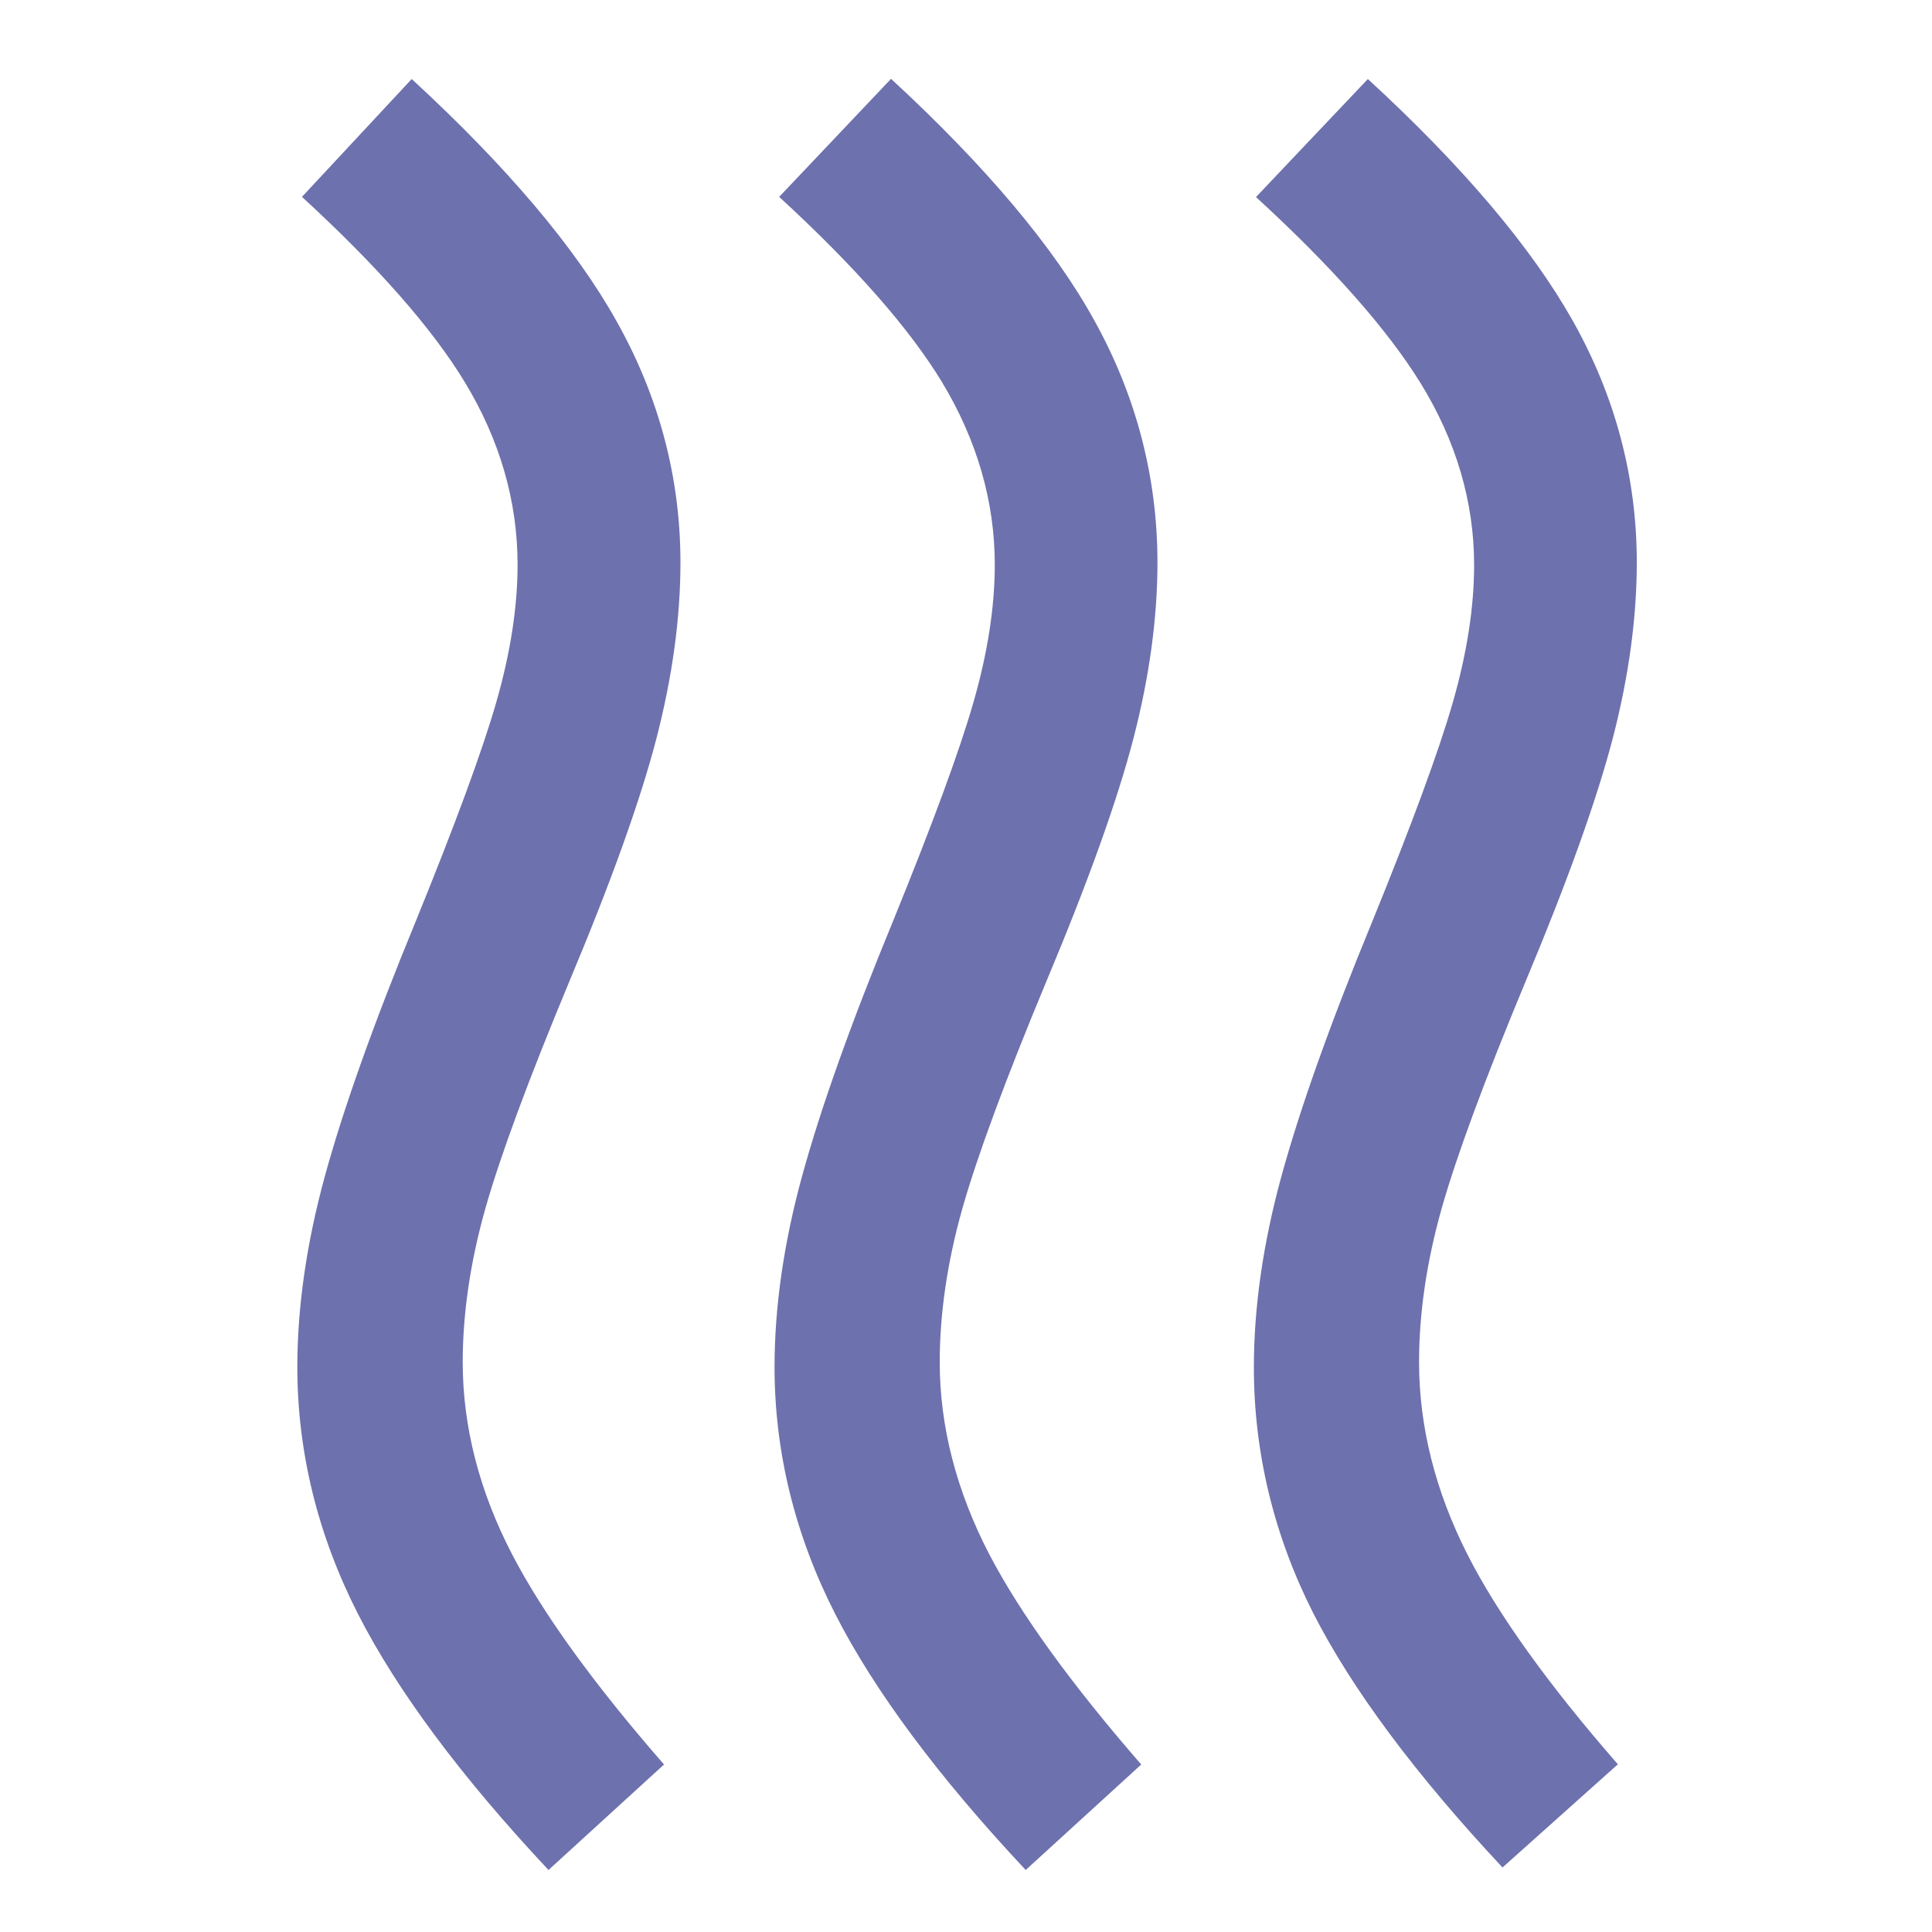
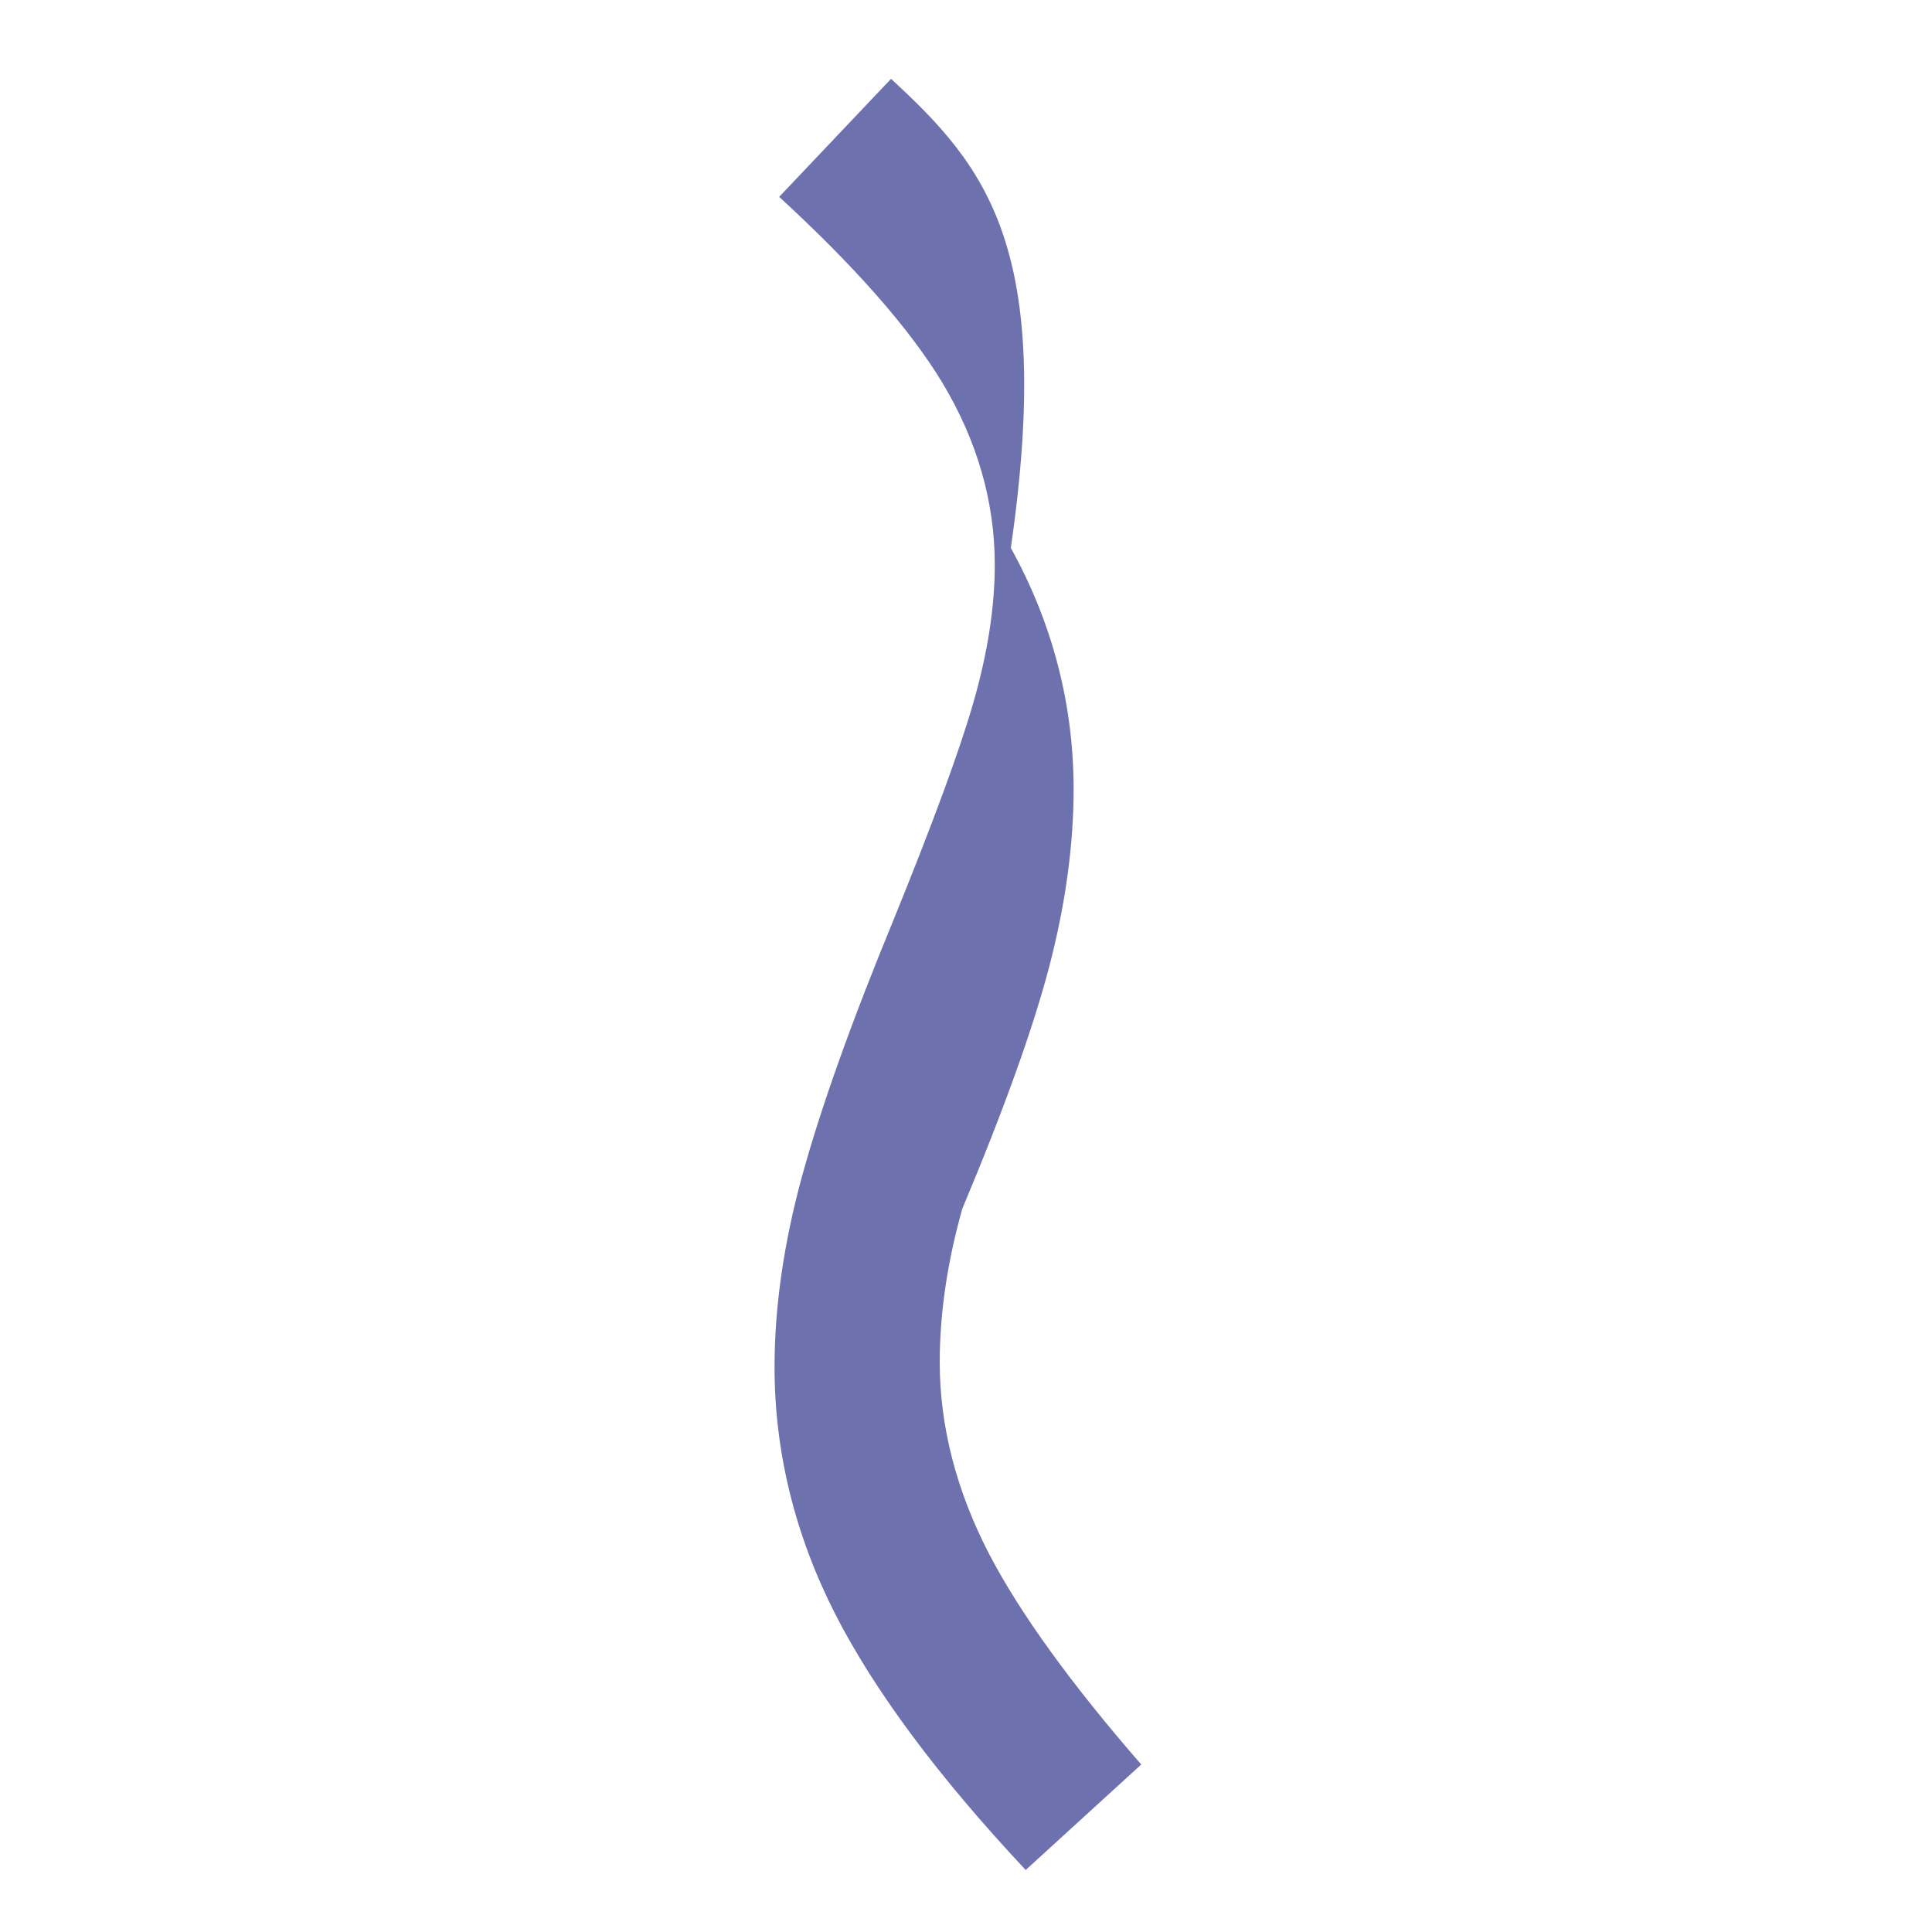
<svg xmlns="http://www.w3.org/2000/svg" version="1.1" id="Слой_1" x="0px" y="0px" viewBox="0 0 1000 1000" style="enable-background:new 0 0 1000 1000;" xml:space="preserve">
  <style type="text/css">
	.st0{fill:#6D71AD;}
</style>
  <g>
-     <path class="st0" d="M777.7,966.6l59.7-53.4c-36.2-41.5-62.4-78.1-77.9-108.7c-16.6-32.7-25-66.2-25-99.5   c0-25.1,3.9-51.9,11.7-79.5c7.7-27.2,22.3-66.7,43.4-117.4c21.7-51.8,36.9-94.2,45.2-126.1c8.2-31.6,12.4-62.2,12.4-90.9   c0-43.9-11.1-85.9-33.1-125c-21.4-38-57-80.1-106.1-125.2l-57.9,61.1c39.3,36,67.8,68.3,85,96c18.5,29.9,27.9,61.7,27.9,94.4   c0,21.8-3.7,45.8-11.1,71.4c-7.2,25.1-21.2,63-41.5,112.9c-21.7,52.6-37.5,97-47.1,132c-9.5,34.6-14.3,67.9-14.3,99   c0,44.1,10.3,86.9,30.7,127.2C699.6,874,732.5,918.3,777.7,966.6z" />
-     <path class="st0" d="M213.1,40.9l-56.8,61c39.2,36,67.6,68.3,84.4,96.1c18.1,29.9,27.2,61.6,27.2,94.3c0,21.8-3.7,45.8-11.1,71.4   c-7.2,25.1-21.2,63-41.5,112.9c-21.7,52.6-37.5,97-47.1,132c-9.5,34.6-14.3,67.9-14.3,99c0,44,10.6,87,31.4,127.8   c20.2,39.6,53.3,84.2,98.6,132.5l59.8-54.6c-36.3-41.6-62.7-78.1-78.6-108.7c-17-32.7-25.6-66.2-25.6-99.5   c0-25.1,3.9-51.9,11.7-79.5c7.7-27.2,22.3-66.7,43.4-117.4c21.7-51.7,36.9-94.1,45.2-126.1c8.2-31.7,12.4-62.3,12.4-90.9   c0-43.9-11.1-85.9-33.1-125C297.8,128.1,262.1,86,213.1,40.9z" />
-     <path class="st0" d="M461.2,40.8l-57.9,61.1c39.2,36,67.6,68.3,84.4,96.1c18,29.9,27.2,61.6,27.2,94.3c0,21.8-3.7,45.8-11.1,71.4   c-7.2,25.1-21.2,63-41.5,112.9c-21.7,52.6-37.5,97-47.1,132c-9.5,34.6-14.3,67.9-14.3,99c0,44,10.6,87,31.4,127.8   c20.2,39.6,53.3,84.2,98.6,132.5l59.8-54.6c-36.2-41.6-62.6-78.1-78.6-108.7c-17-32.7-25.7-66.2-25.7-99.5   c0-25.1,3.9-51.9,11.7-79.5c7.7-27.2,22.3-66.7,43.4-117.4c21.7-51.7,36.9-94.1,45.2-126.1c8.2-31.7,12.4-62.3,12.4-90.9   c0-43.9-10.9-86-32.5-125C545.7,128.1,510.2,86,461.2,40.8z" />
+     <path class="st0" d="M461.2,40.8l-57.9,61.1c39.2,36,67.6,68.3,84.4,96.1c18,29.9,27.2,61.6,27.2,94.3c0,21.8-3.7,45.8-11.1,71.4   c-7.2,25.1-21.2,63-41.5,112.9c-21.7,52.6-37.5,97-47.1,132c-9.5,34.6-14.3,67.9-14.3,99c0,44,10.6,87,31.4,127.8   c20.2,39.6,53.3,84.2,98.6,132.5l59.8-54.6c-36.2-41.6-62.6-78.1-78.6-108.7c-17-32.7-25.7-66.2-25.7-99.5   c0-25.1,3.9-51.9,11.7-79.5c21.7-51.7,36.9-94.1,45.2-126.1c8.2-31.7,12.4-62.3,12.4-90.9   c0-43.9-10.9-86-32.5-125C545.7,128.1,510.2,86,461.2,40.8z" />
  </g>
</svg>